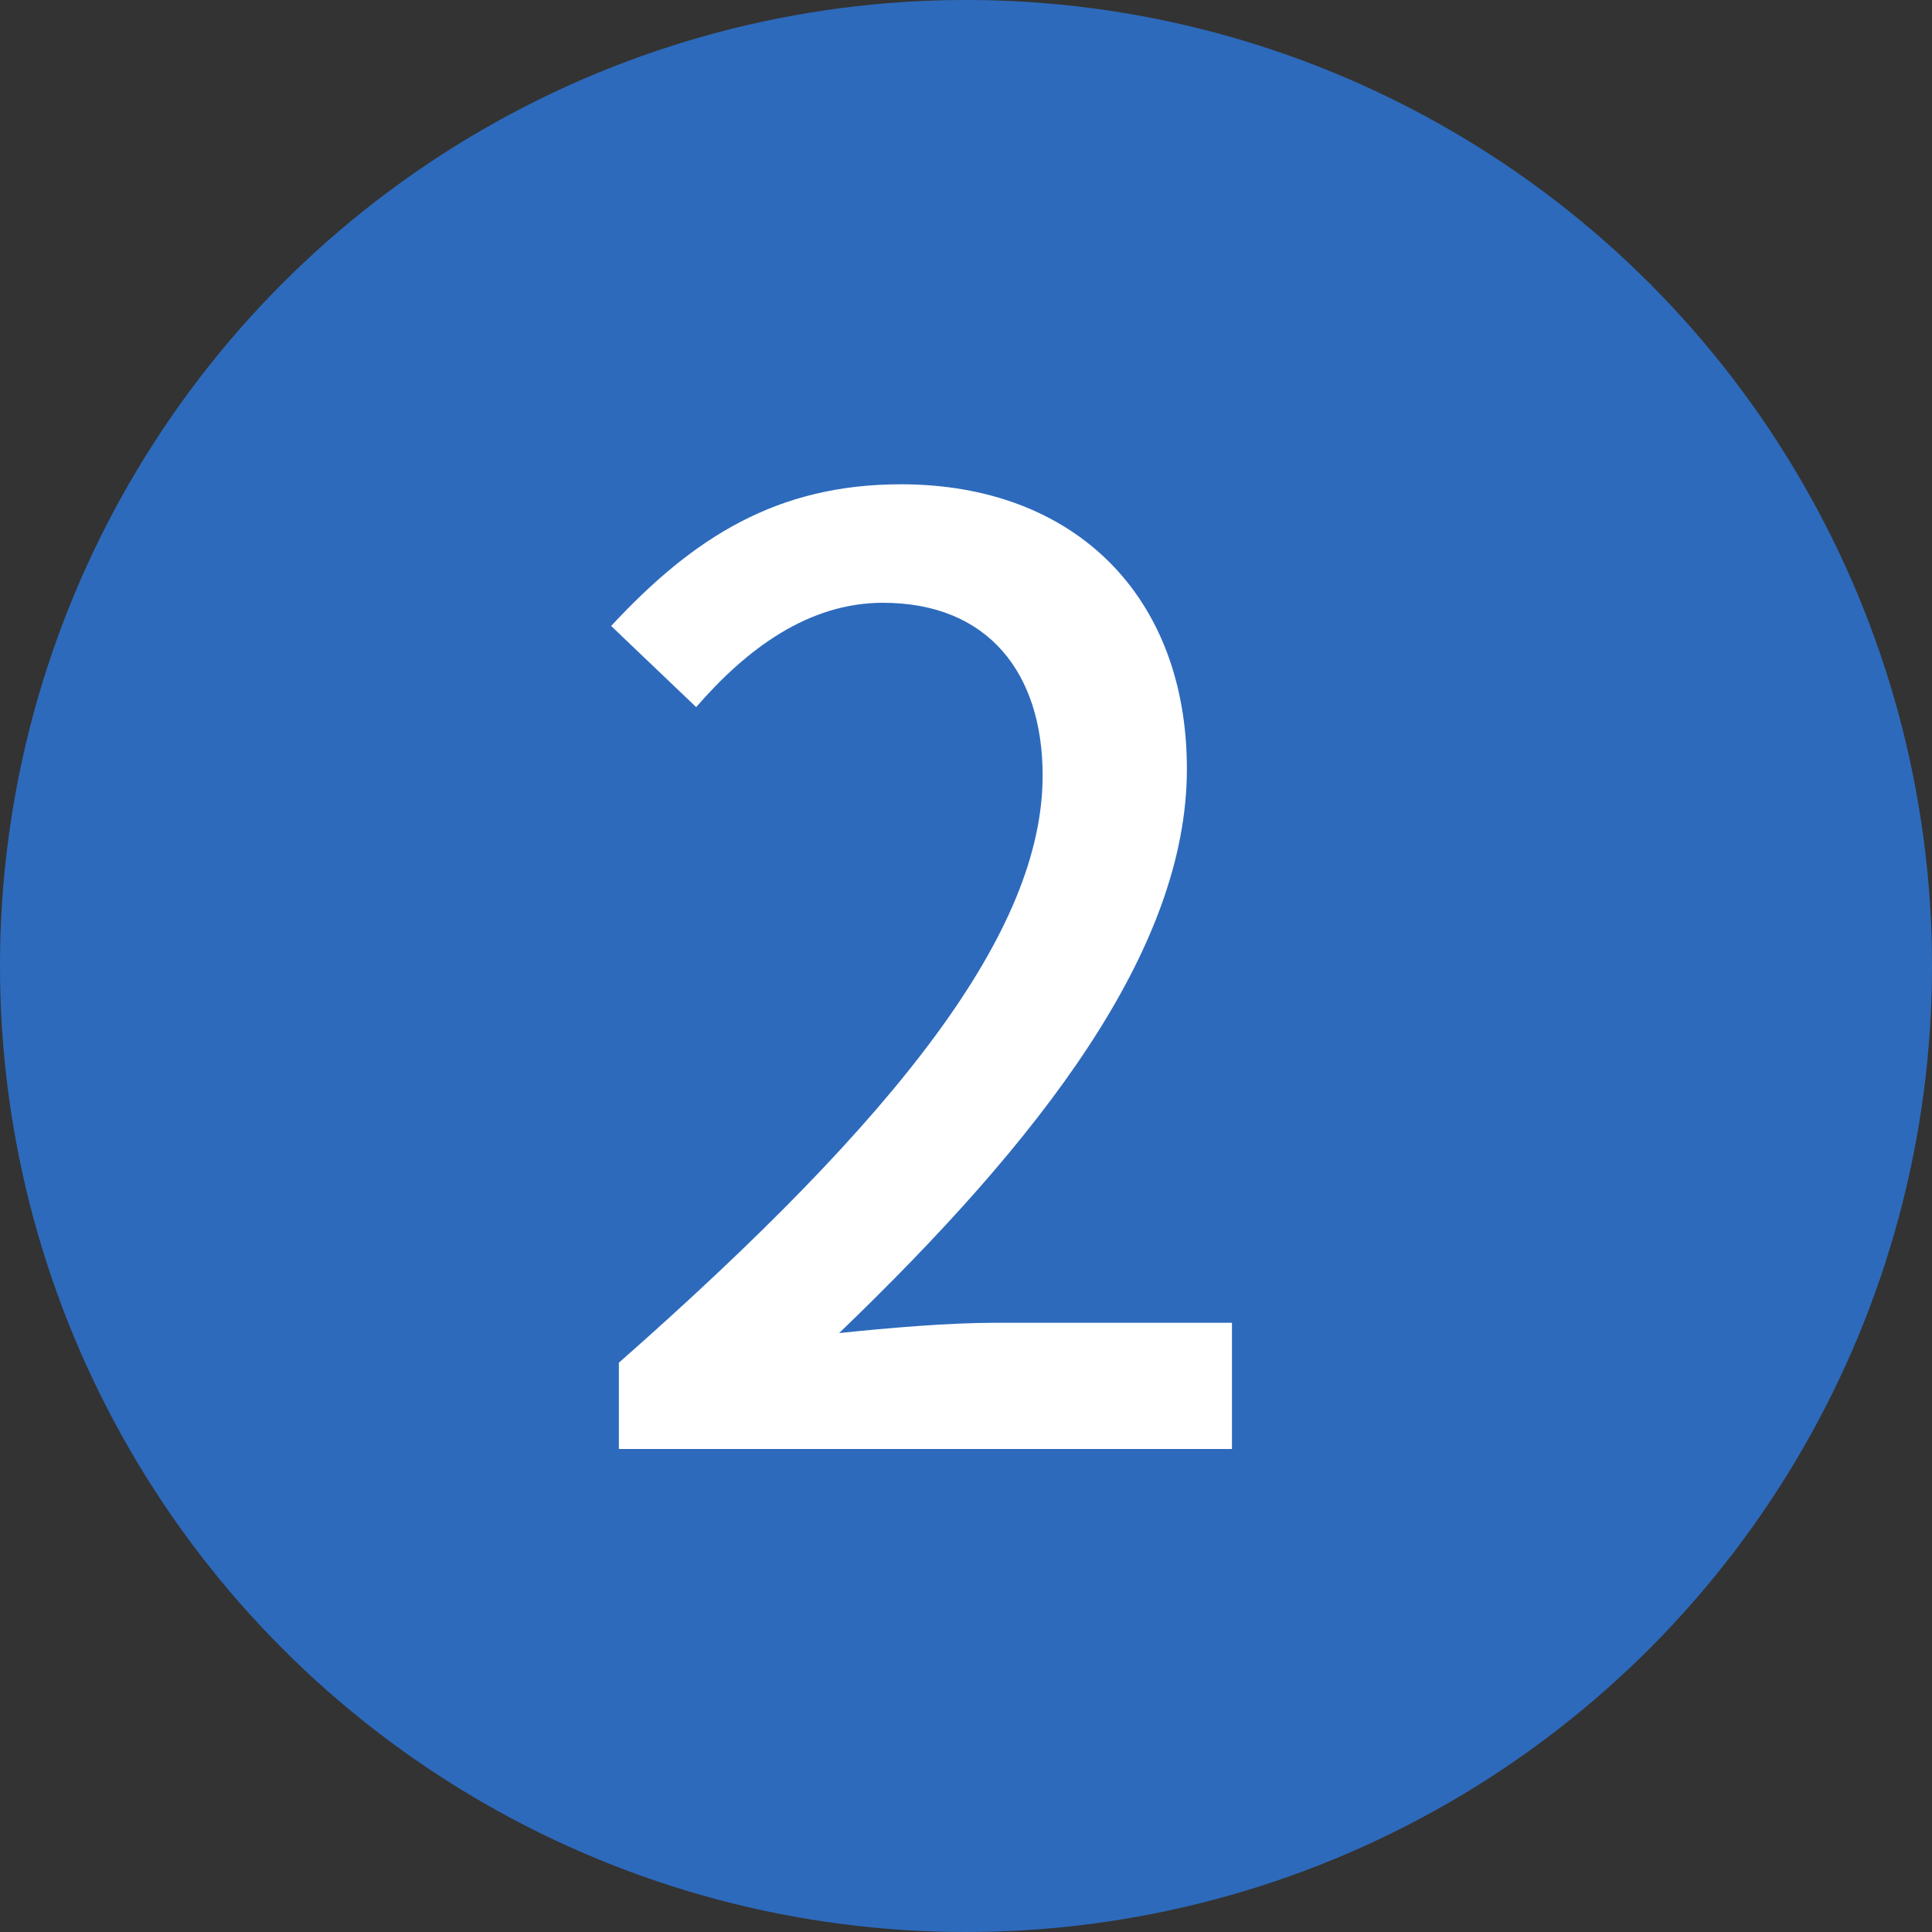
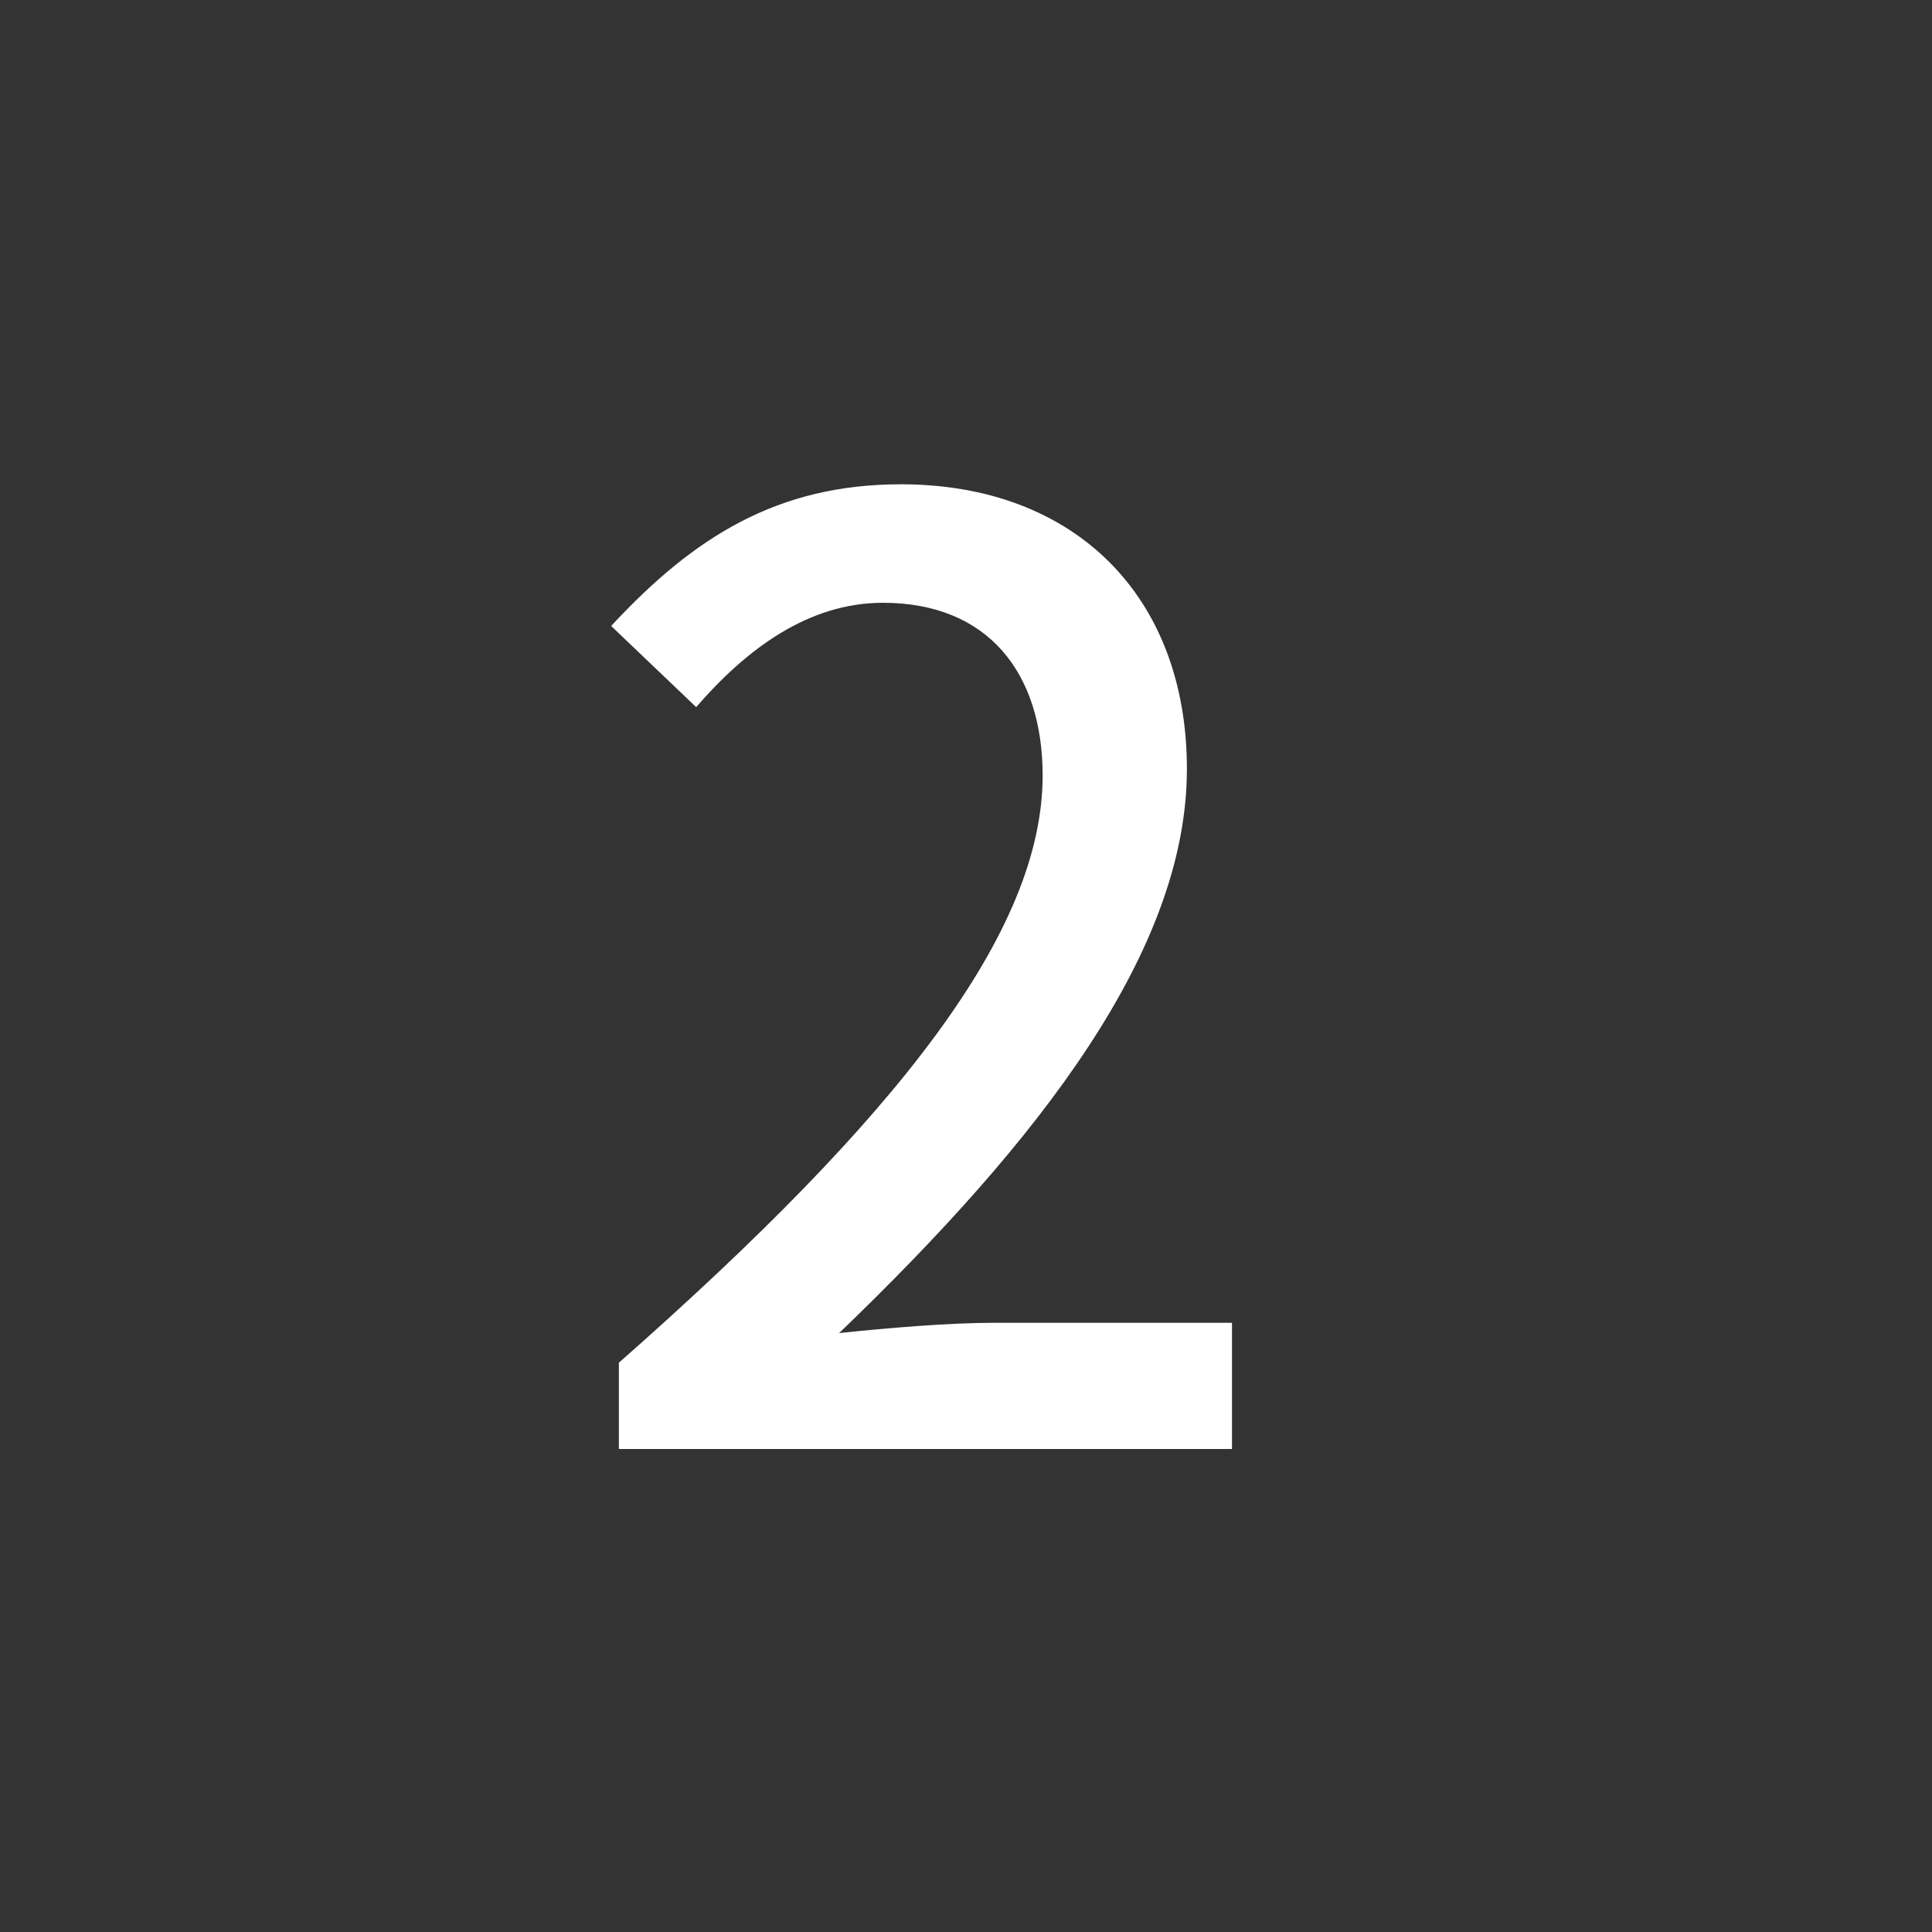
<svg xmlns="http://www.w3.org/2000/svg" width="24" height="24" viewBox="0 0 24 24" fill="none">
  <rect x="0" y="0" width="24" height="24" fill="#333333" stroke="none" />
-   <circle cx="12" cy="12" r="12" fill="#3276D0" />
-   <circle cx="12" cy="12" r="12" fill="black" fill-opacity="0.1" />
  <path d="M7.688 18H15.304V16.432H12.36C11.784 16.432 11.032 16.496 10.424 16.56C12.92 14.16 14.744 11.808 14.744 9.552C14.744 7.408 13.352 6.016 11.192 6.016C9.656 6.016 8.616 6.672 7.592 7.776L8.648 8.784C9.272 8.064 10.04 7.488 10.968 7.488C12.28 7.488 12.952 8.368 12.952 9.632C12.952 11.568 11.176 13.856 7.688 16.928V18Z" fill="white" />
</svg>